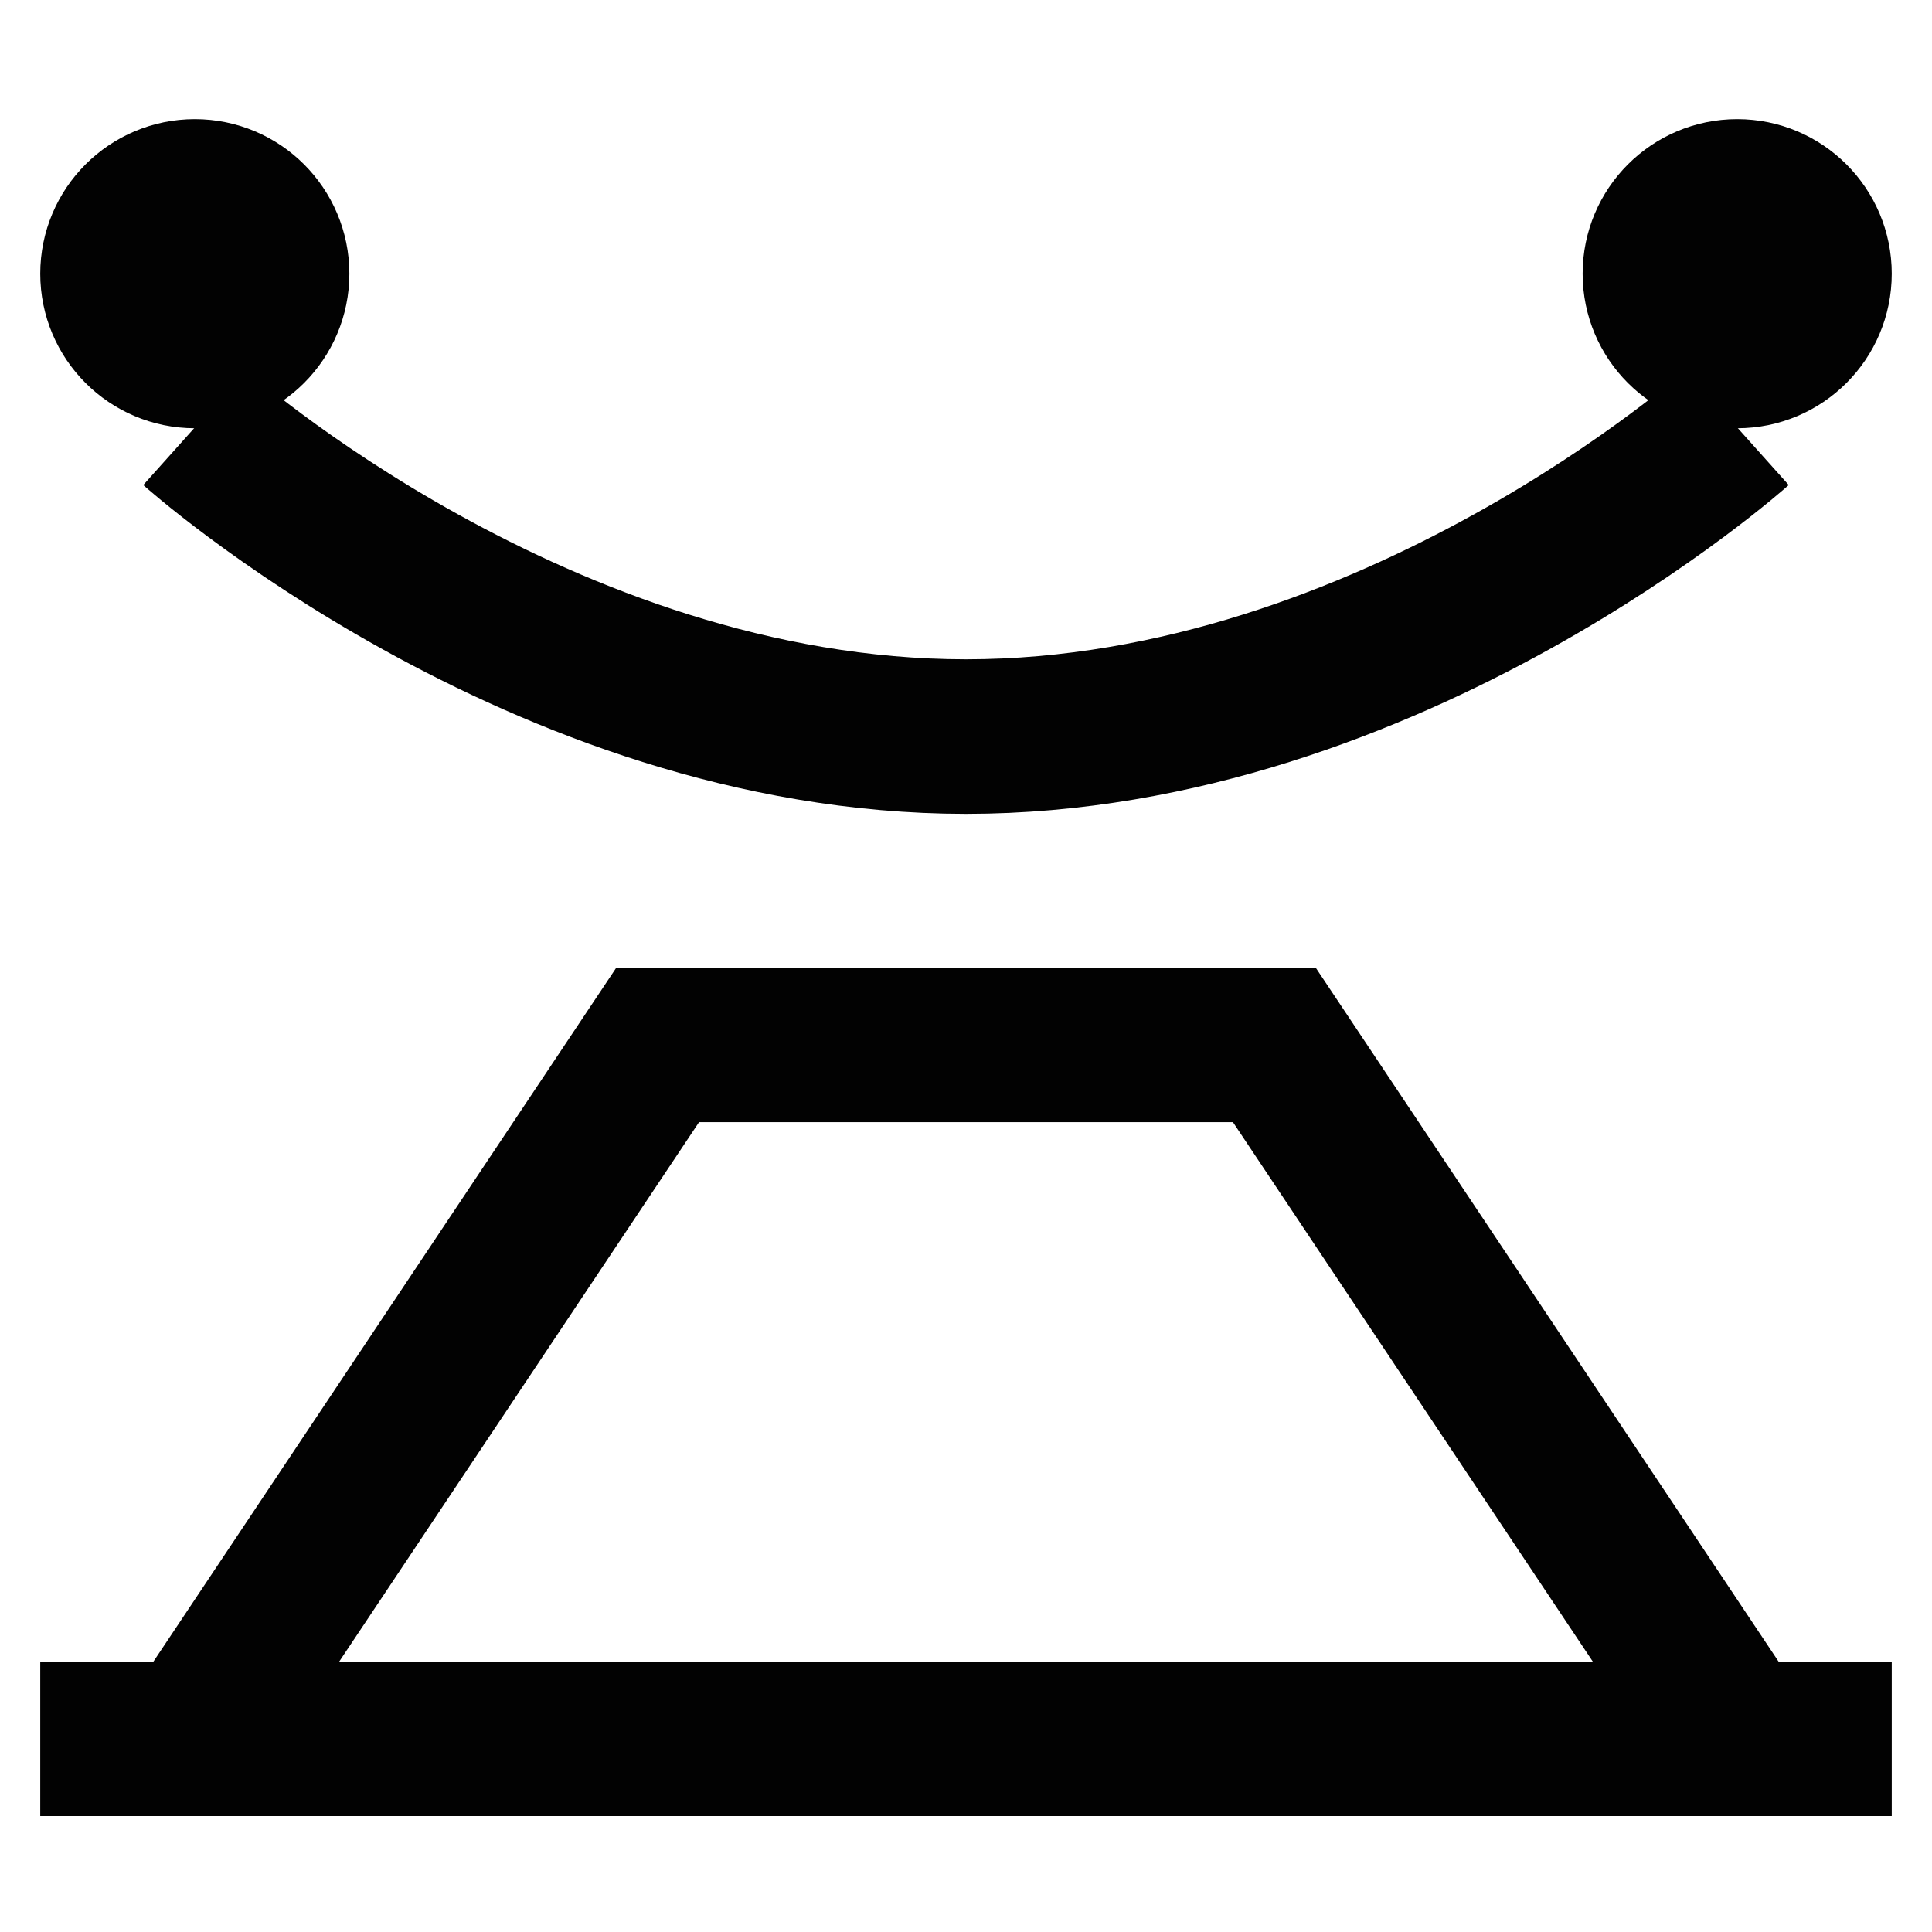
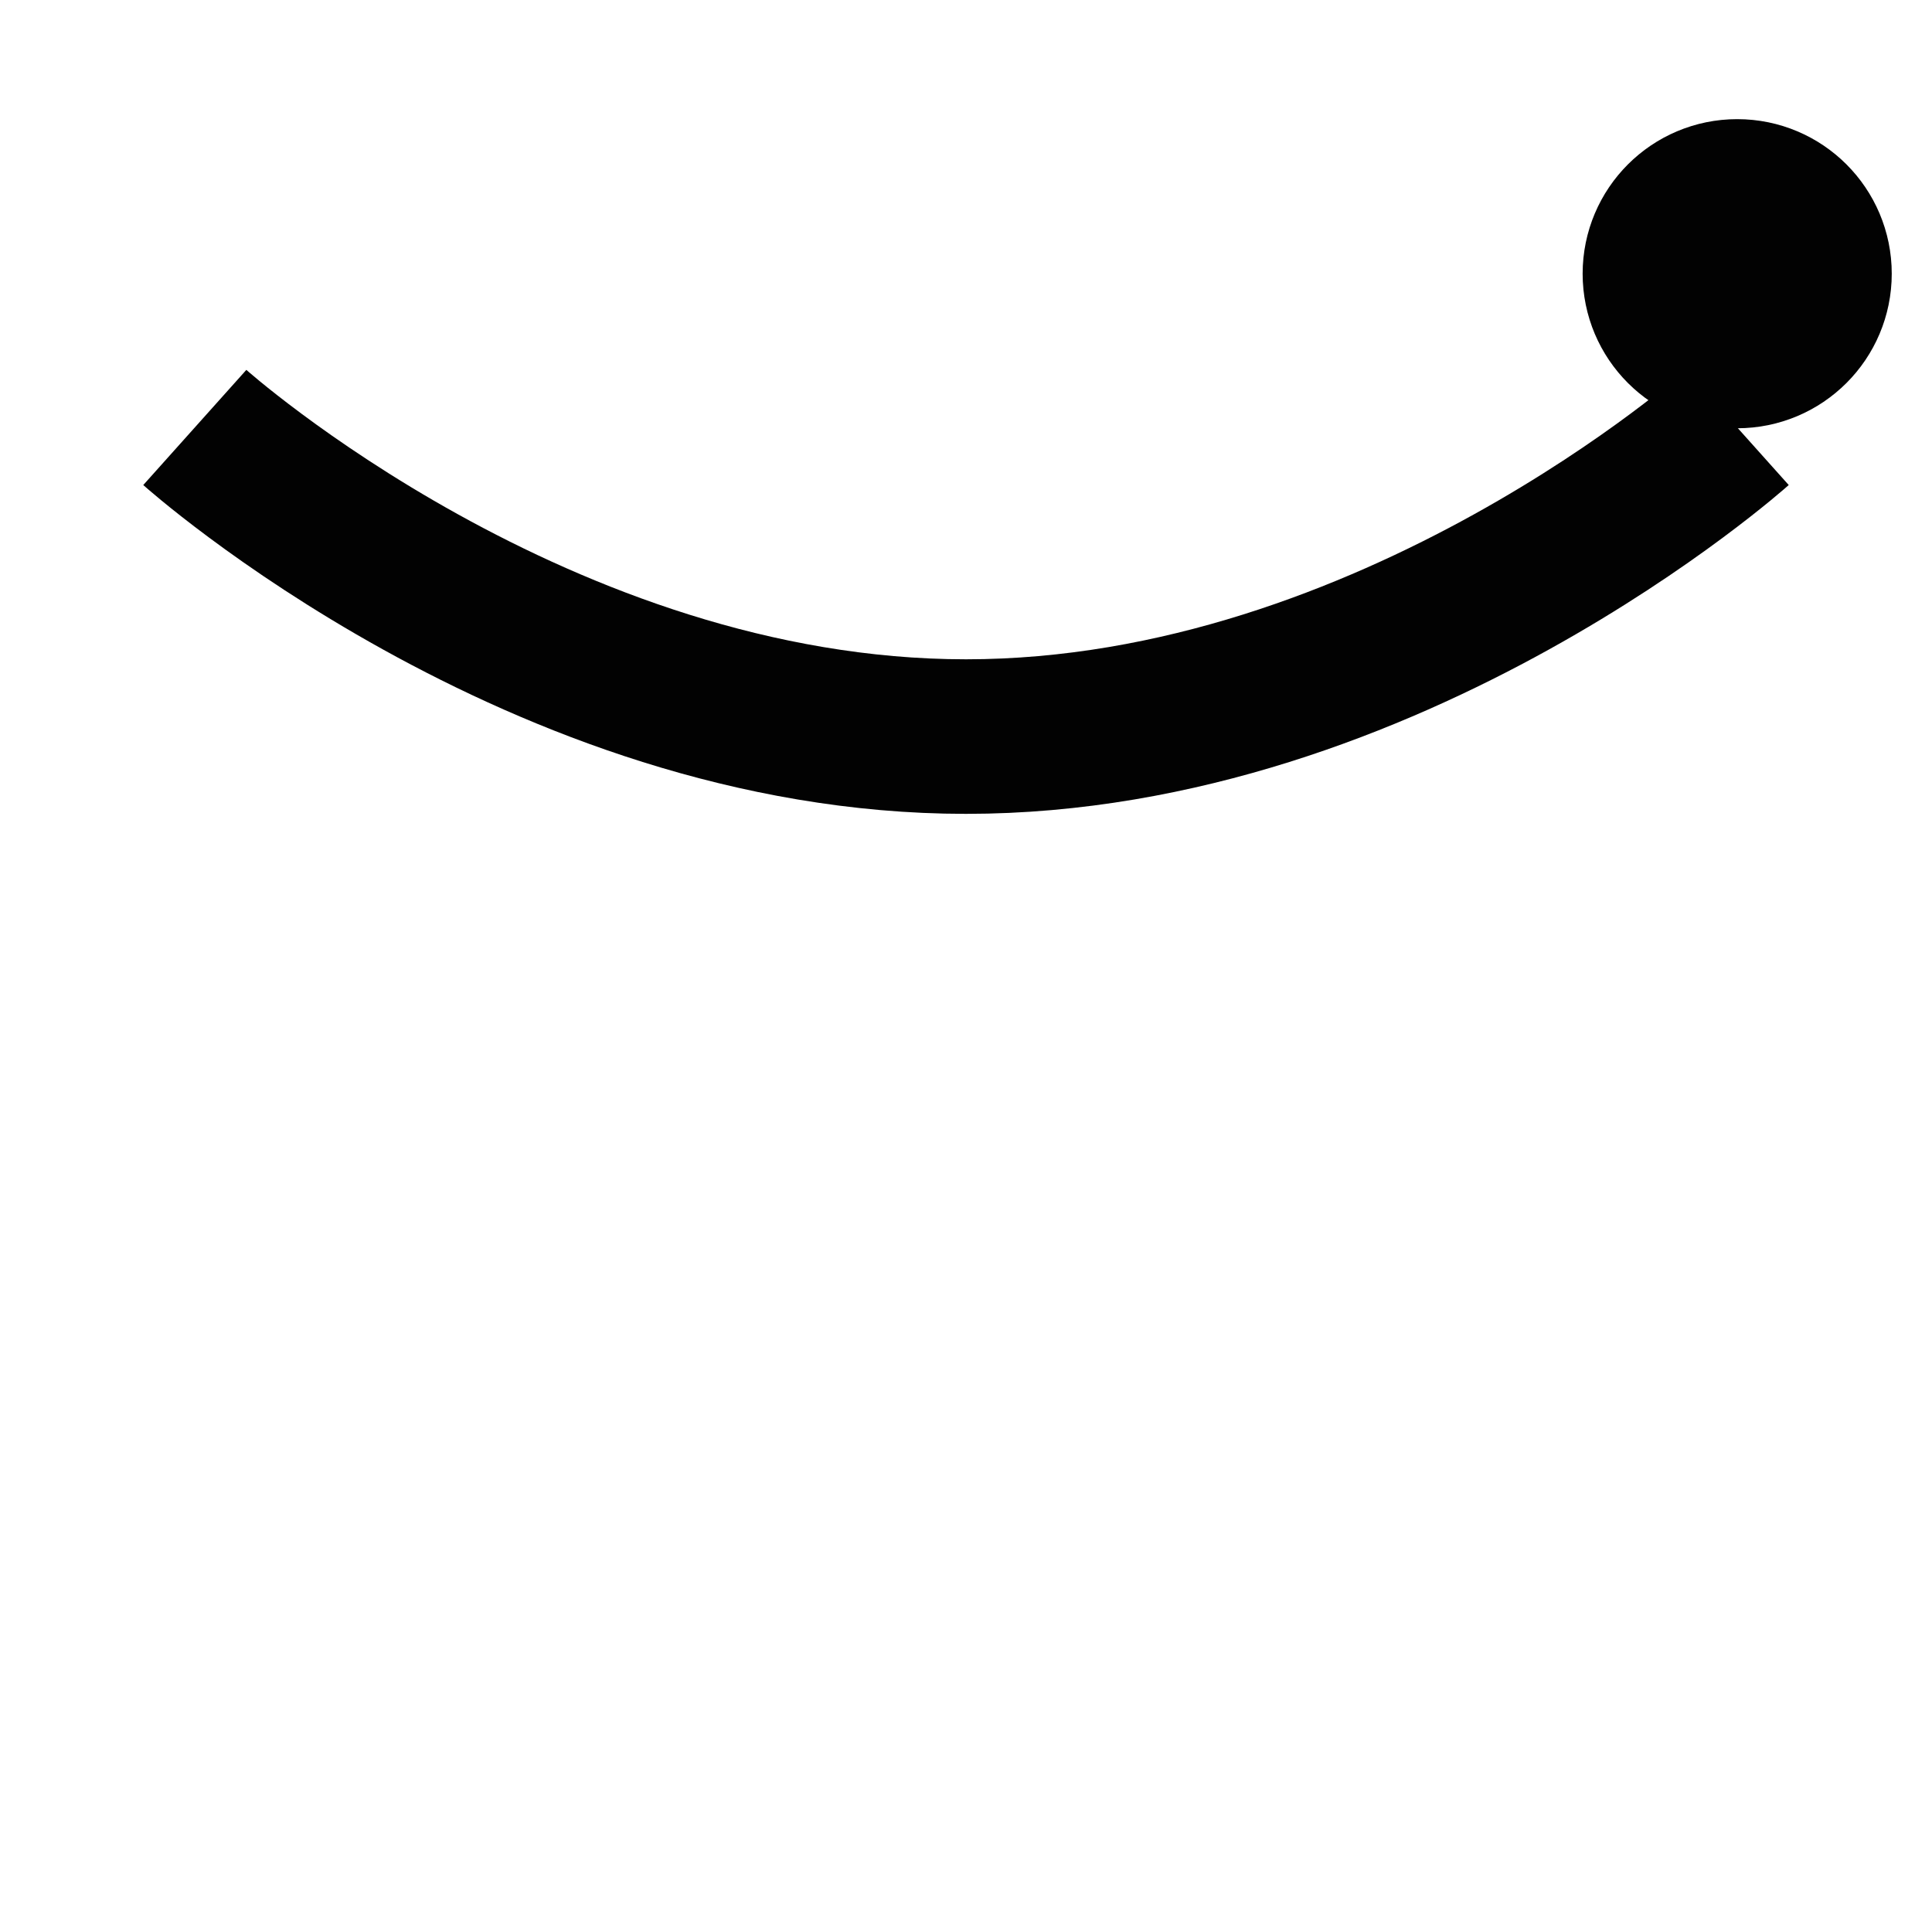
<svg xmlns="http://www.w3.org/2000/svg" width="800px" height="800px" viewBox="0 0 24 24" id="Layer_1" data-name="Layer 1">
  <defs>
    <style>.cls-1{fill:none;stroke:#020202;stroke-miterlimit:10;stroke-width:1.92px;}</style>
  </defs>
-   <path class="cls-1" d="M21.58,13.46v0Z" />
+   <path class="cls-1" d="M21.58,13.46Z" />
  <circle class="cls-1" cx="21.58" cy="3.4" r="0.96" />
-   <path class="cls-1" d="M2.42,13.46v0Z" />
-   <circle class="cls-1" cx="2.42" cy="3.4" r="0.96" />
-   <polygon class="cls-1" points="21.58 21.6 2.42 21.6 8.17 12.98 15.83 12.98 21.58 21.6" />
-   <line class="cls-1" x1="23.5" y1="21.6" x2="0.5" y2="21.6" />
  <path class="cls-1" d="M21.58,5.31S17.29,9.15,12,9.15,2.42,5.31,2.42,5.31" />
</svg>